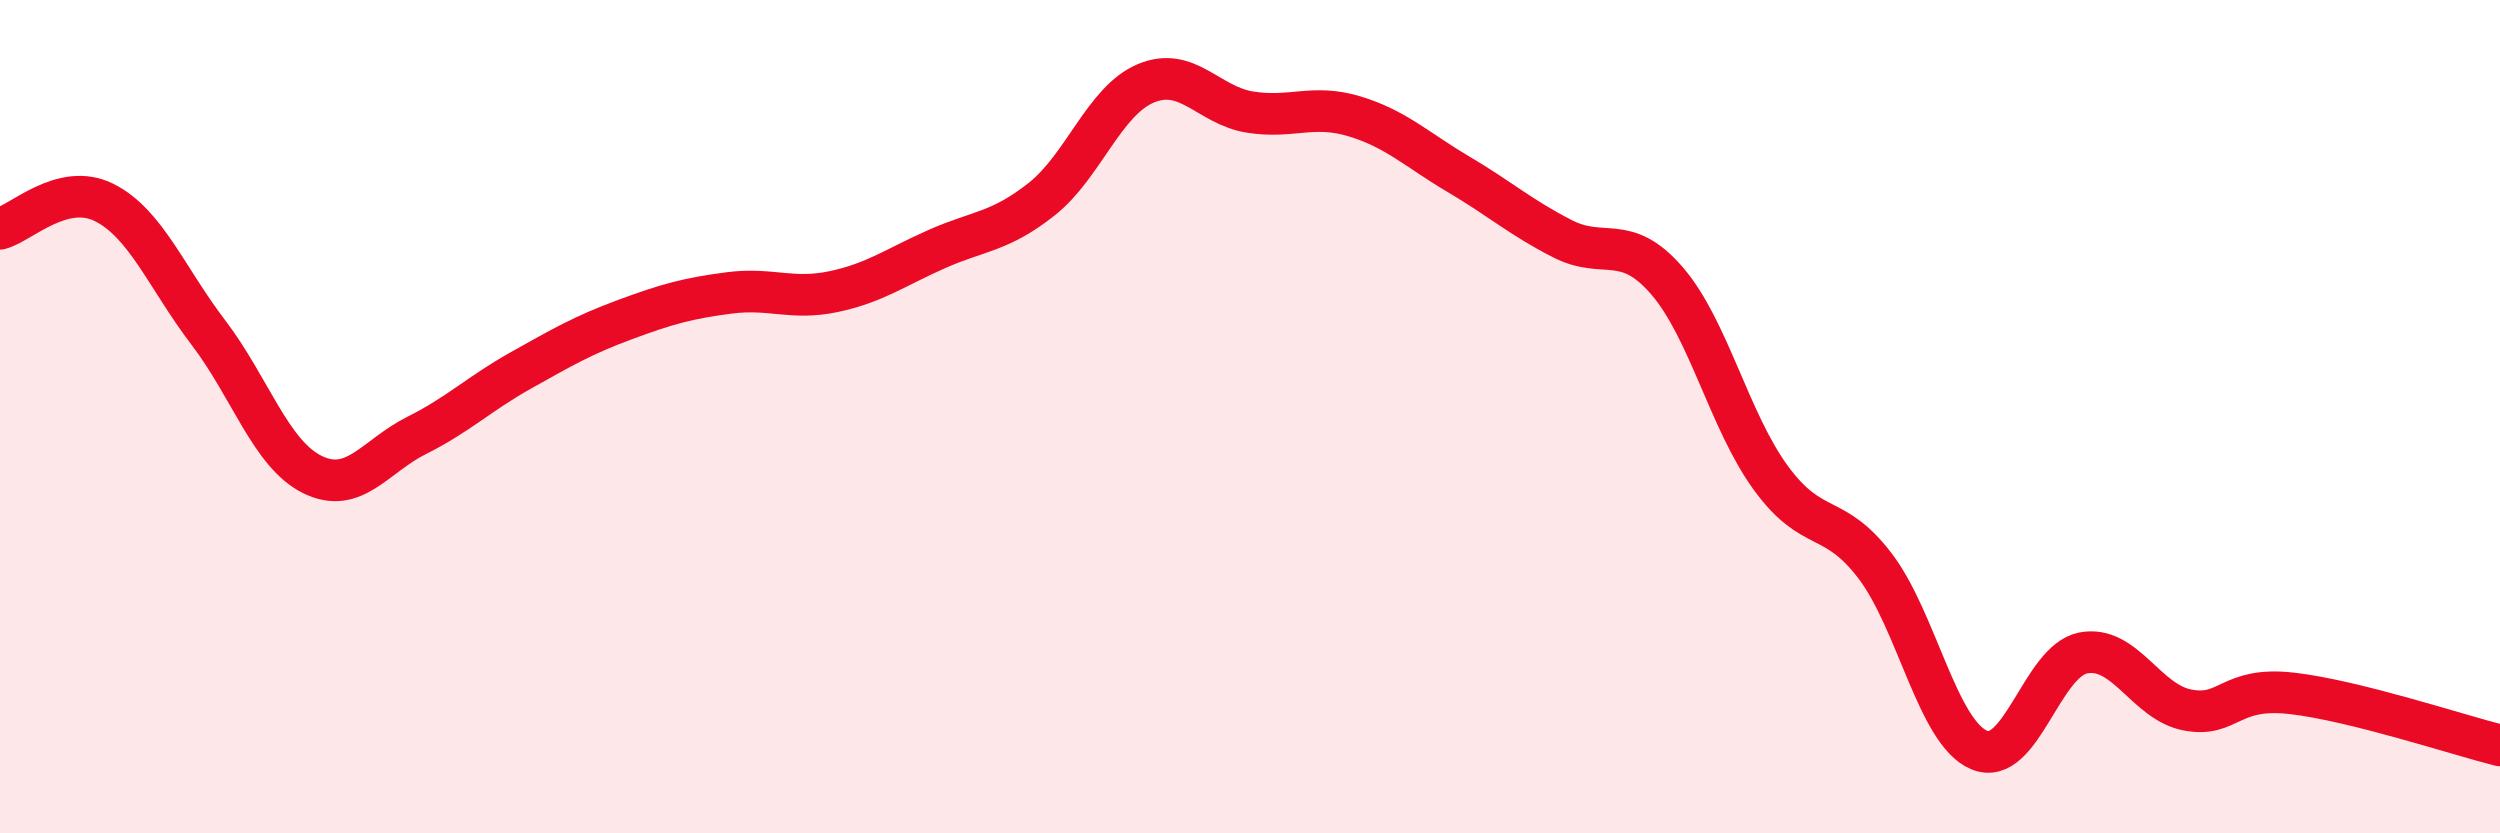
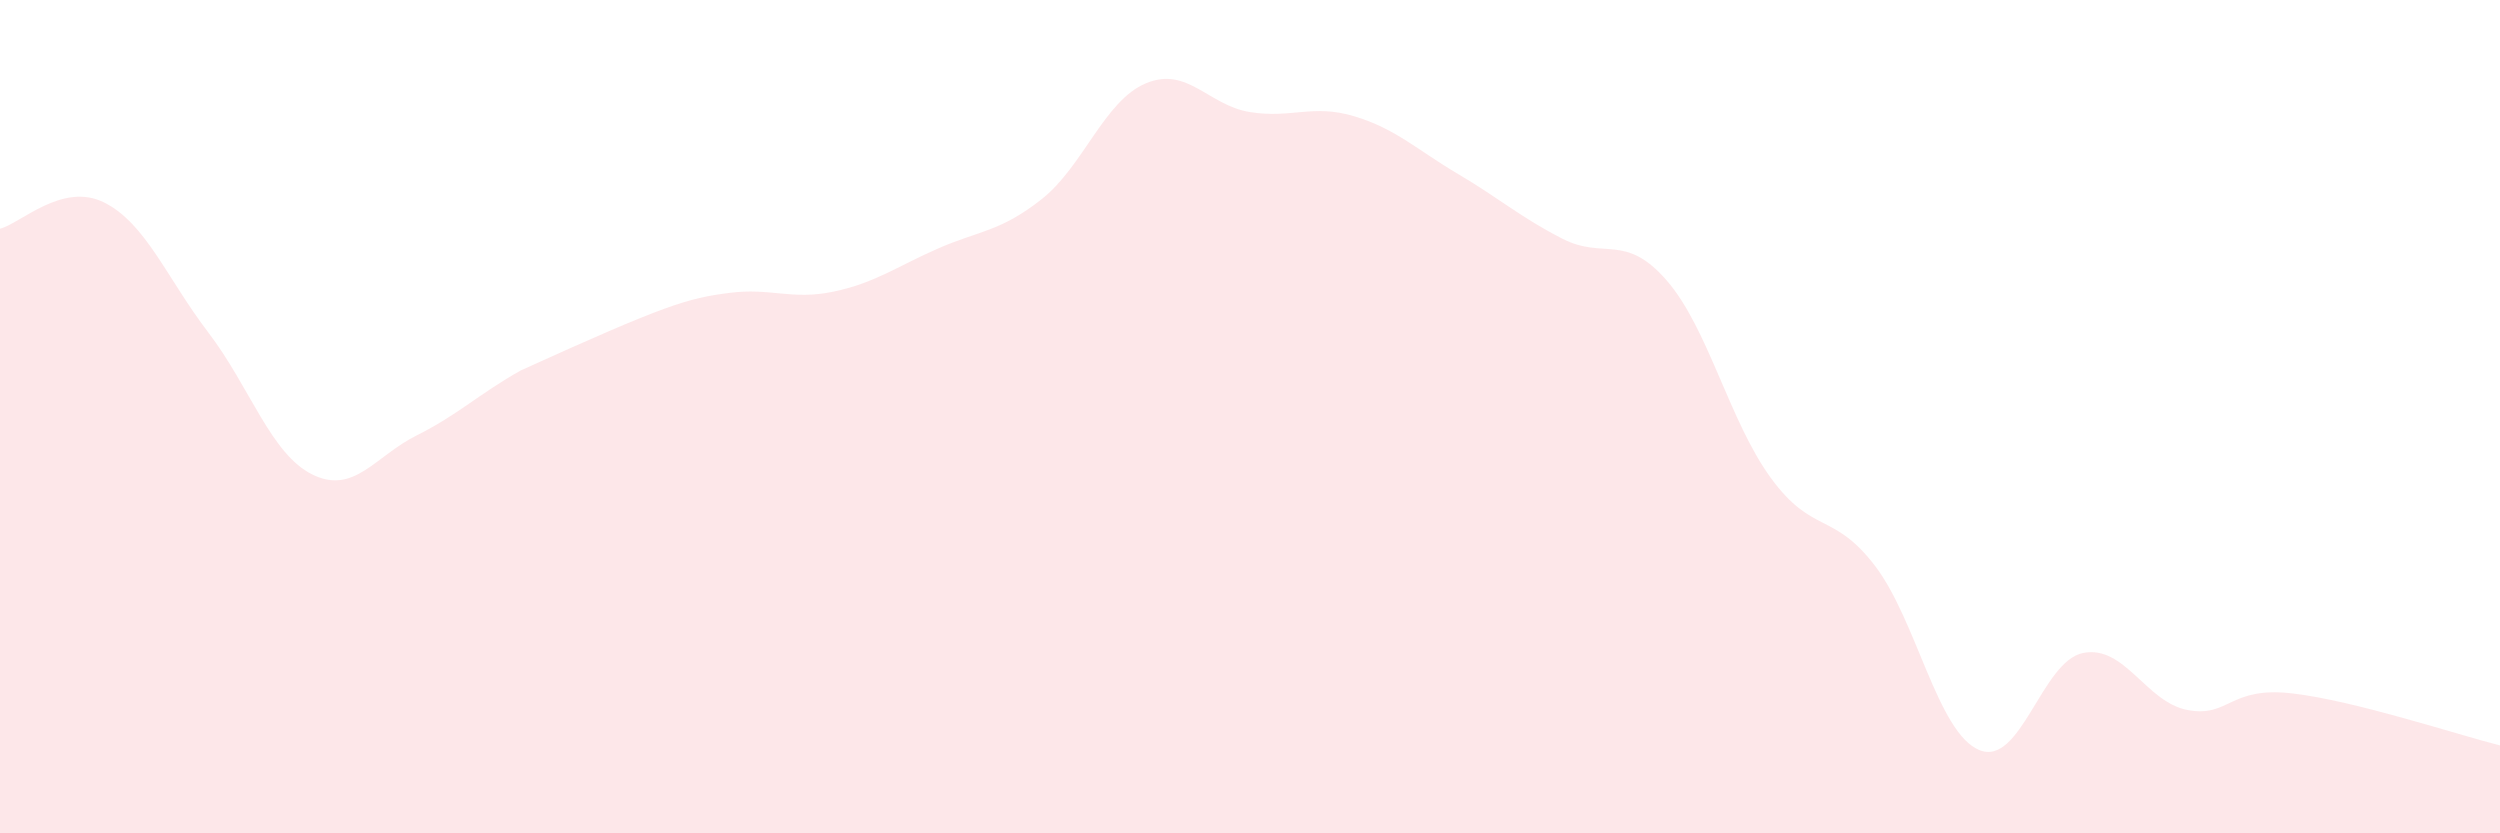
<svg xmlns="http://www.w3.org/2000/svg" width="60" height="20" viewBox="0 0 60 20">
-   <path d="M 0,5.49 C 0.5,5.36 1.5,4.36 2.5,4.86 C 3.5,5.36 4,6.67 5,7.98 C 6,9.29 6.5,10.9 7.5,11.39 C 8.5,11.88 9,10.95 10,10.45 C 11,9.95 11.5,9.45 12.5,8.89 C 13.5,8.33 14,8.04 15,7.67 C 16,7.3 16.5,7.16 17.5,7.03 C 18.5,6.9 19,7.21 20,7 C 21,6.79 21.5,6.41 22.5,5.97 C 23.5,5.53 24,5.57 25,4.78 C 26,3.99 26.5,2.42 27.5,2 C 28.5,1.58 29,2.53 30,2.69 C 31,2.85 31.5,2.49 32.5,2.79 C 33.5,3.09 34,3.59 35,4.18 C 36,4.77 36.5,5.22 37.5,5.73 C 38.5,6.24 39,5.58 40,6.73 C 41,7.88 41.5,10.1 42.5,11.47 C 43.5,12.84 44,12.27 45,13.58 C 46,14.89 46.5,17.58 47.5,18 C 48.5,18.42 49,15.86 50,15.67 C 51,15.48 51.5,16.85 52.5,17.04 C 53.5,17.23 53.5,16.47 55,16.64 C 56.5,16.81 59,17.64 60,17.89L60 20L0 20Z" fill="#EB0A25" opacity="0.1" stroke-linecap="round" stroke-linejoin="round" />
-   <path d="M 0,5.49 C 0.5,5.36 1.5,4.36 2.5,4.86 C 3.5,5.36 4,6.67 5,7.98 C 6,9.29 6.5,10.9 7.5,11.39 C 8.5,11.88 9,10.95 10,10.45 C 11,9.95 11.5,9.45 12.5,8.89 C 13.5,8.33 14,8.04 15,7.67 C 16,7.3 16.5,7.16 17.5,7.03 C 18.5,6.9 19,7.21 20,7 C 21,6.79 21.5,6.41 22.5,5.97 C 23.5,5.53 24,5.57 25,4.78 C 26,3.99 26.5,2.42 27.5,2 C 28.5,1.58 29,2.53 30,2.69 C 31,2.85 31.5,2.49 32.5,2.79 C 33.5,3.09 34,3.59 35,4.18 C 36,4.77 36.5,5.22 37.5,5.73 C 38.5,6.24 39,5.58 40,6.73 C 41,7.88 41.5,10.1 42.5,11.47 C 43.5,12.84 44,12.27 45,13.58 C 46,14.89 46.5,17.58 47.5,18 C 48.5,18.42 49,15.86 50,15.67 C 51,15.48 51.5,16.85 52.5,17.04 C 53.5,17.23 53.5,16.47 55,16.64 C 56.5,16.81 59,17.64 60,17.89" stroke="#EB0A25" stroke-width="1" fill="none" stroke-linecap="round" stroke-linejoin="round" />
+   <path d="M 0,5.49 C 0.5,5.36 1.5,4.36 2.5,4.86 C 3.5,5.36 4,6.67 5,7.98 C 6,9.29 6.5,10.9 7.5,11.39 C 8.5,11.88 9,10.95 10,10.45 C 11,9.95 11.5,9.45 12.5,8.89 C 16,7.3 16.5,7.16 17.5,7.03 C 18.5,6.9 19,7.21 20,7 C 21,6.79 21.5,6.41 22.5,5.97 C 23.5,5.53 24,5.57 25,4.78 C 26,3.99 26.5,2.42 27.5,2 C 28.5,1.58 29,2.53 30,2.69 C 31,2.85 31.5,2.49 32.5,2.79 C 33.5,3.09 34,3.59 35,4.18 C 36,4.77 36.5,5.22 37.5,5.73 C 38.5,6.24 39,5.58 40,6.73 C 41,7.88 41.5,10.1 42.5,11.47 C 43.5,12.84 44,12.27 45,13.58 C 46,14.89 46.5,17.58 47.5,18 C 48.5,18.42 49,15.86 50,15.67 C 51,15.48 51.5,16.85 52.5,17.04 C 53.5,17.23 53.5,16.47 55,16.64 C 56.5,16.81 59,17.64 60,17.89L60 20L0 20Z" fill="#EB0A25" opacity="0.1" stroke-linecap="round" stroke-linejoin="round" />
</svg>